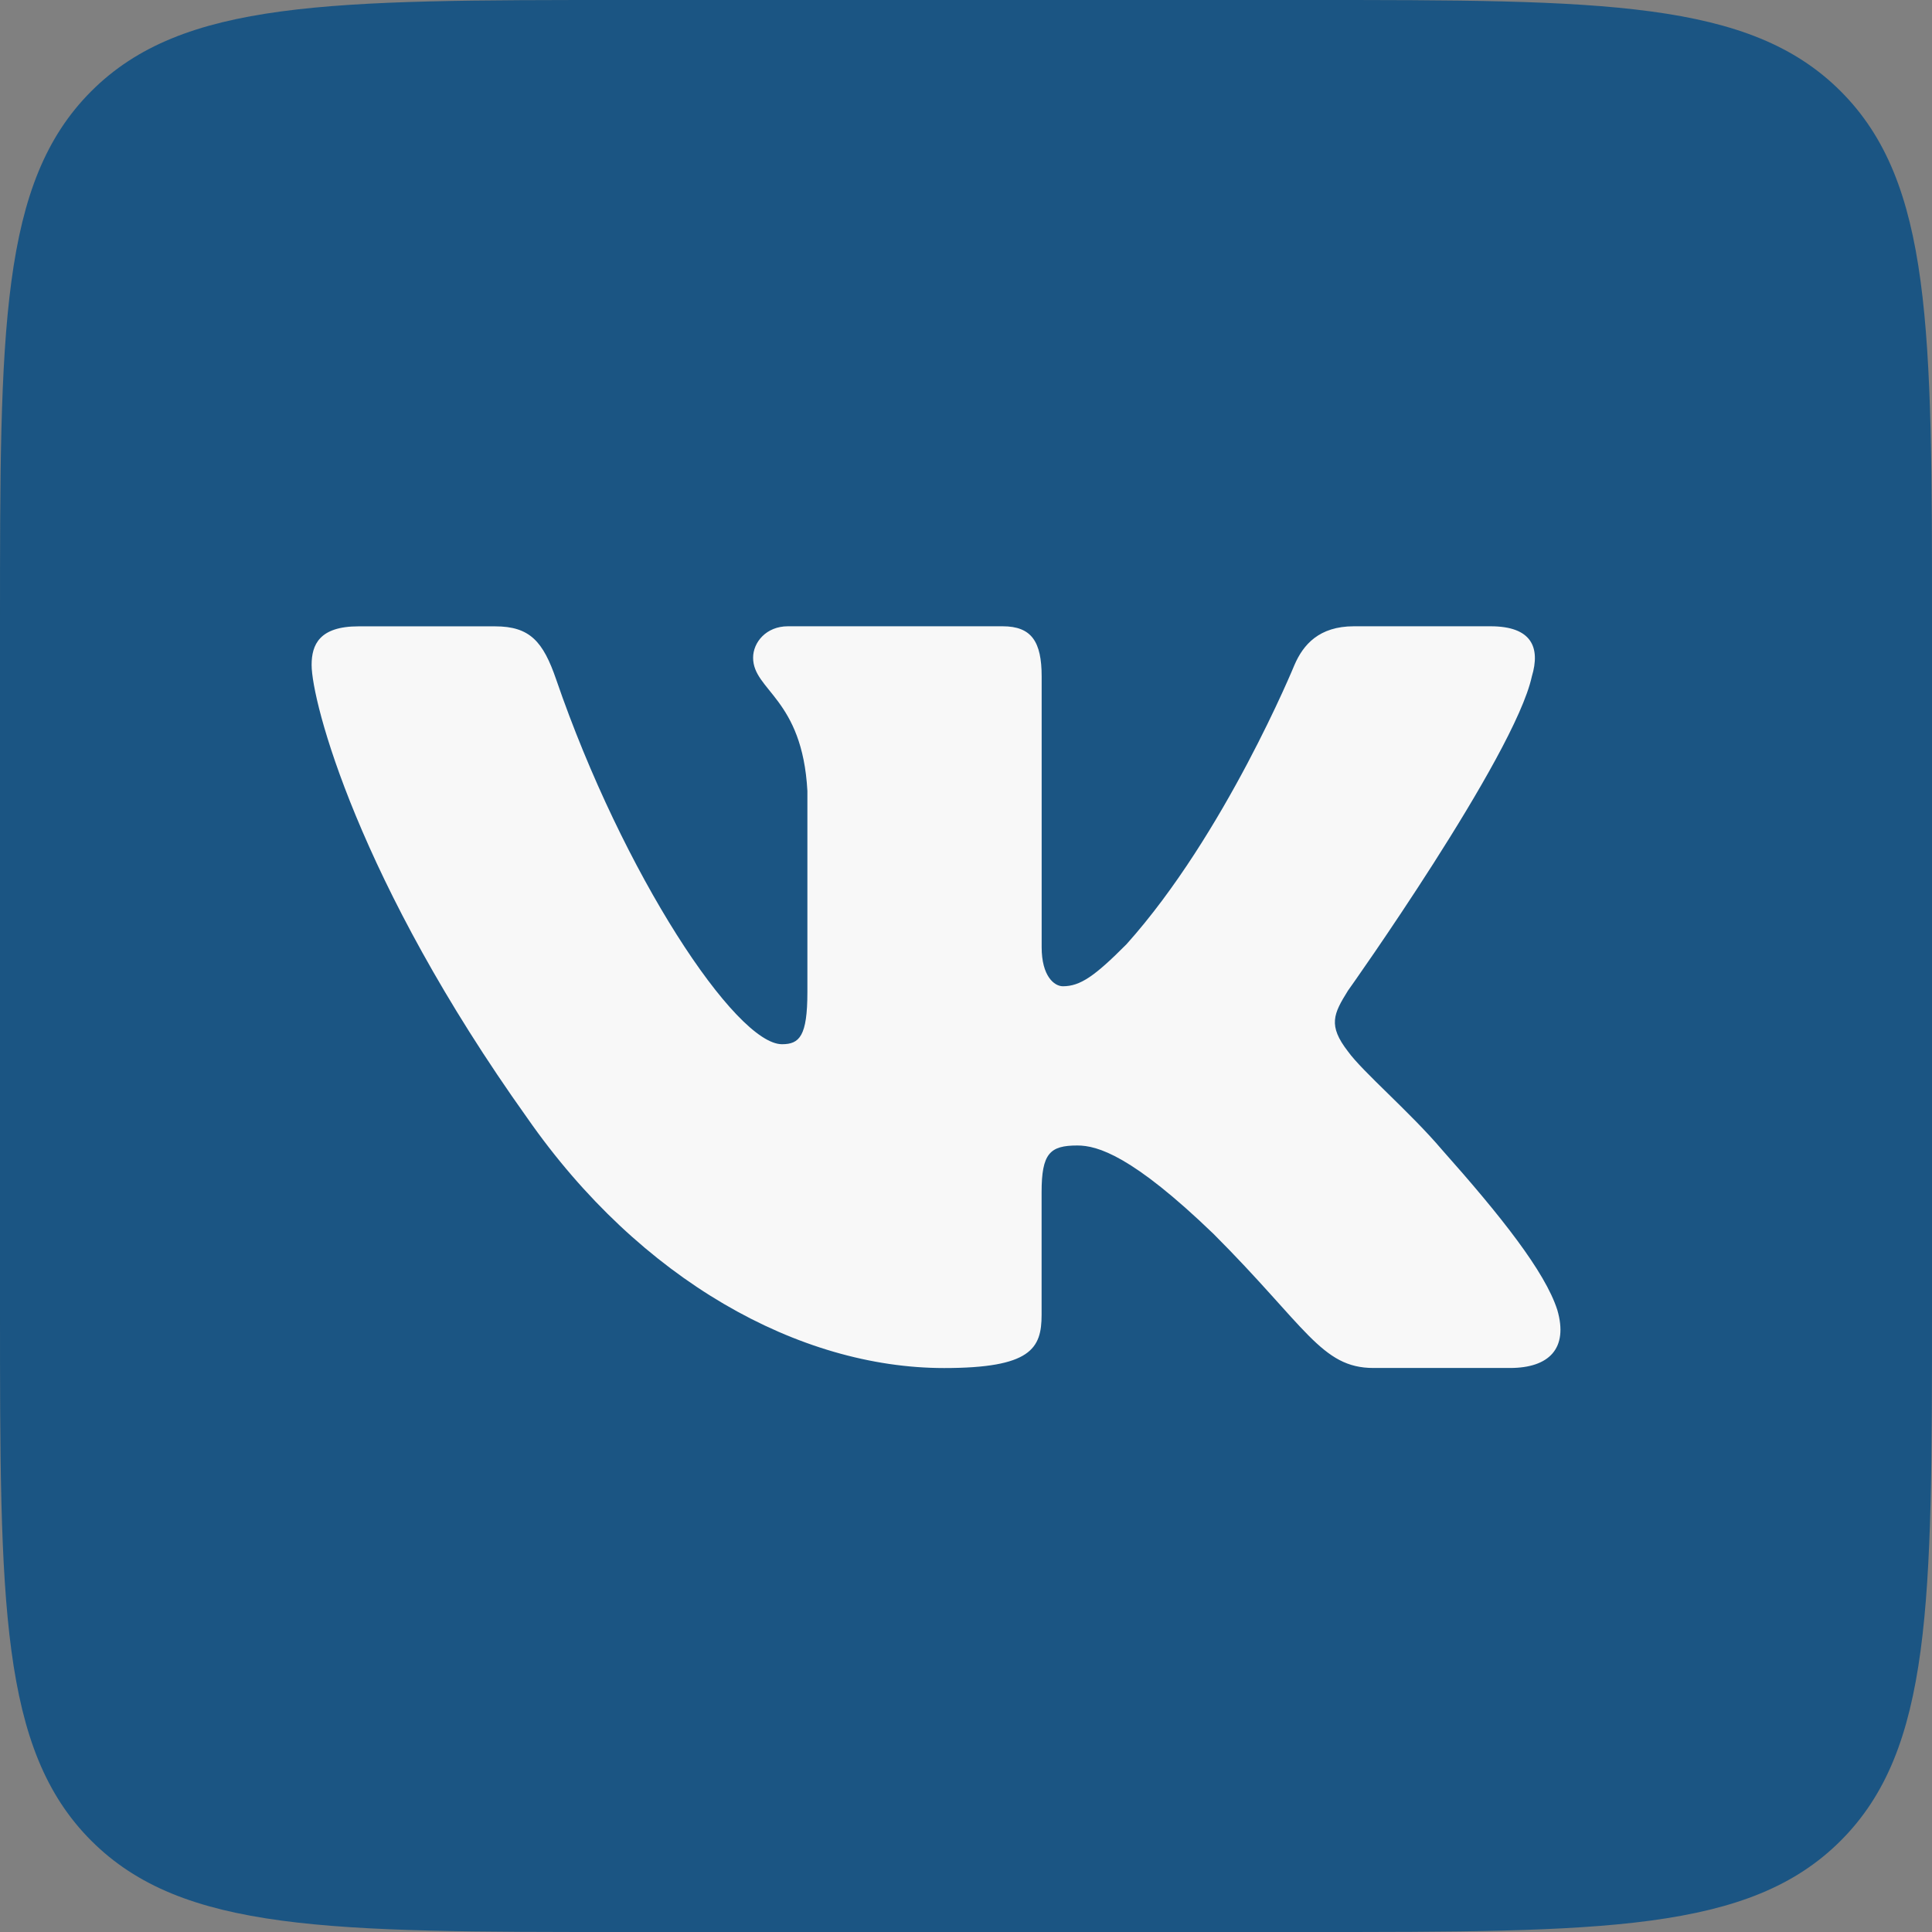
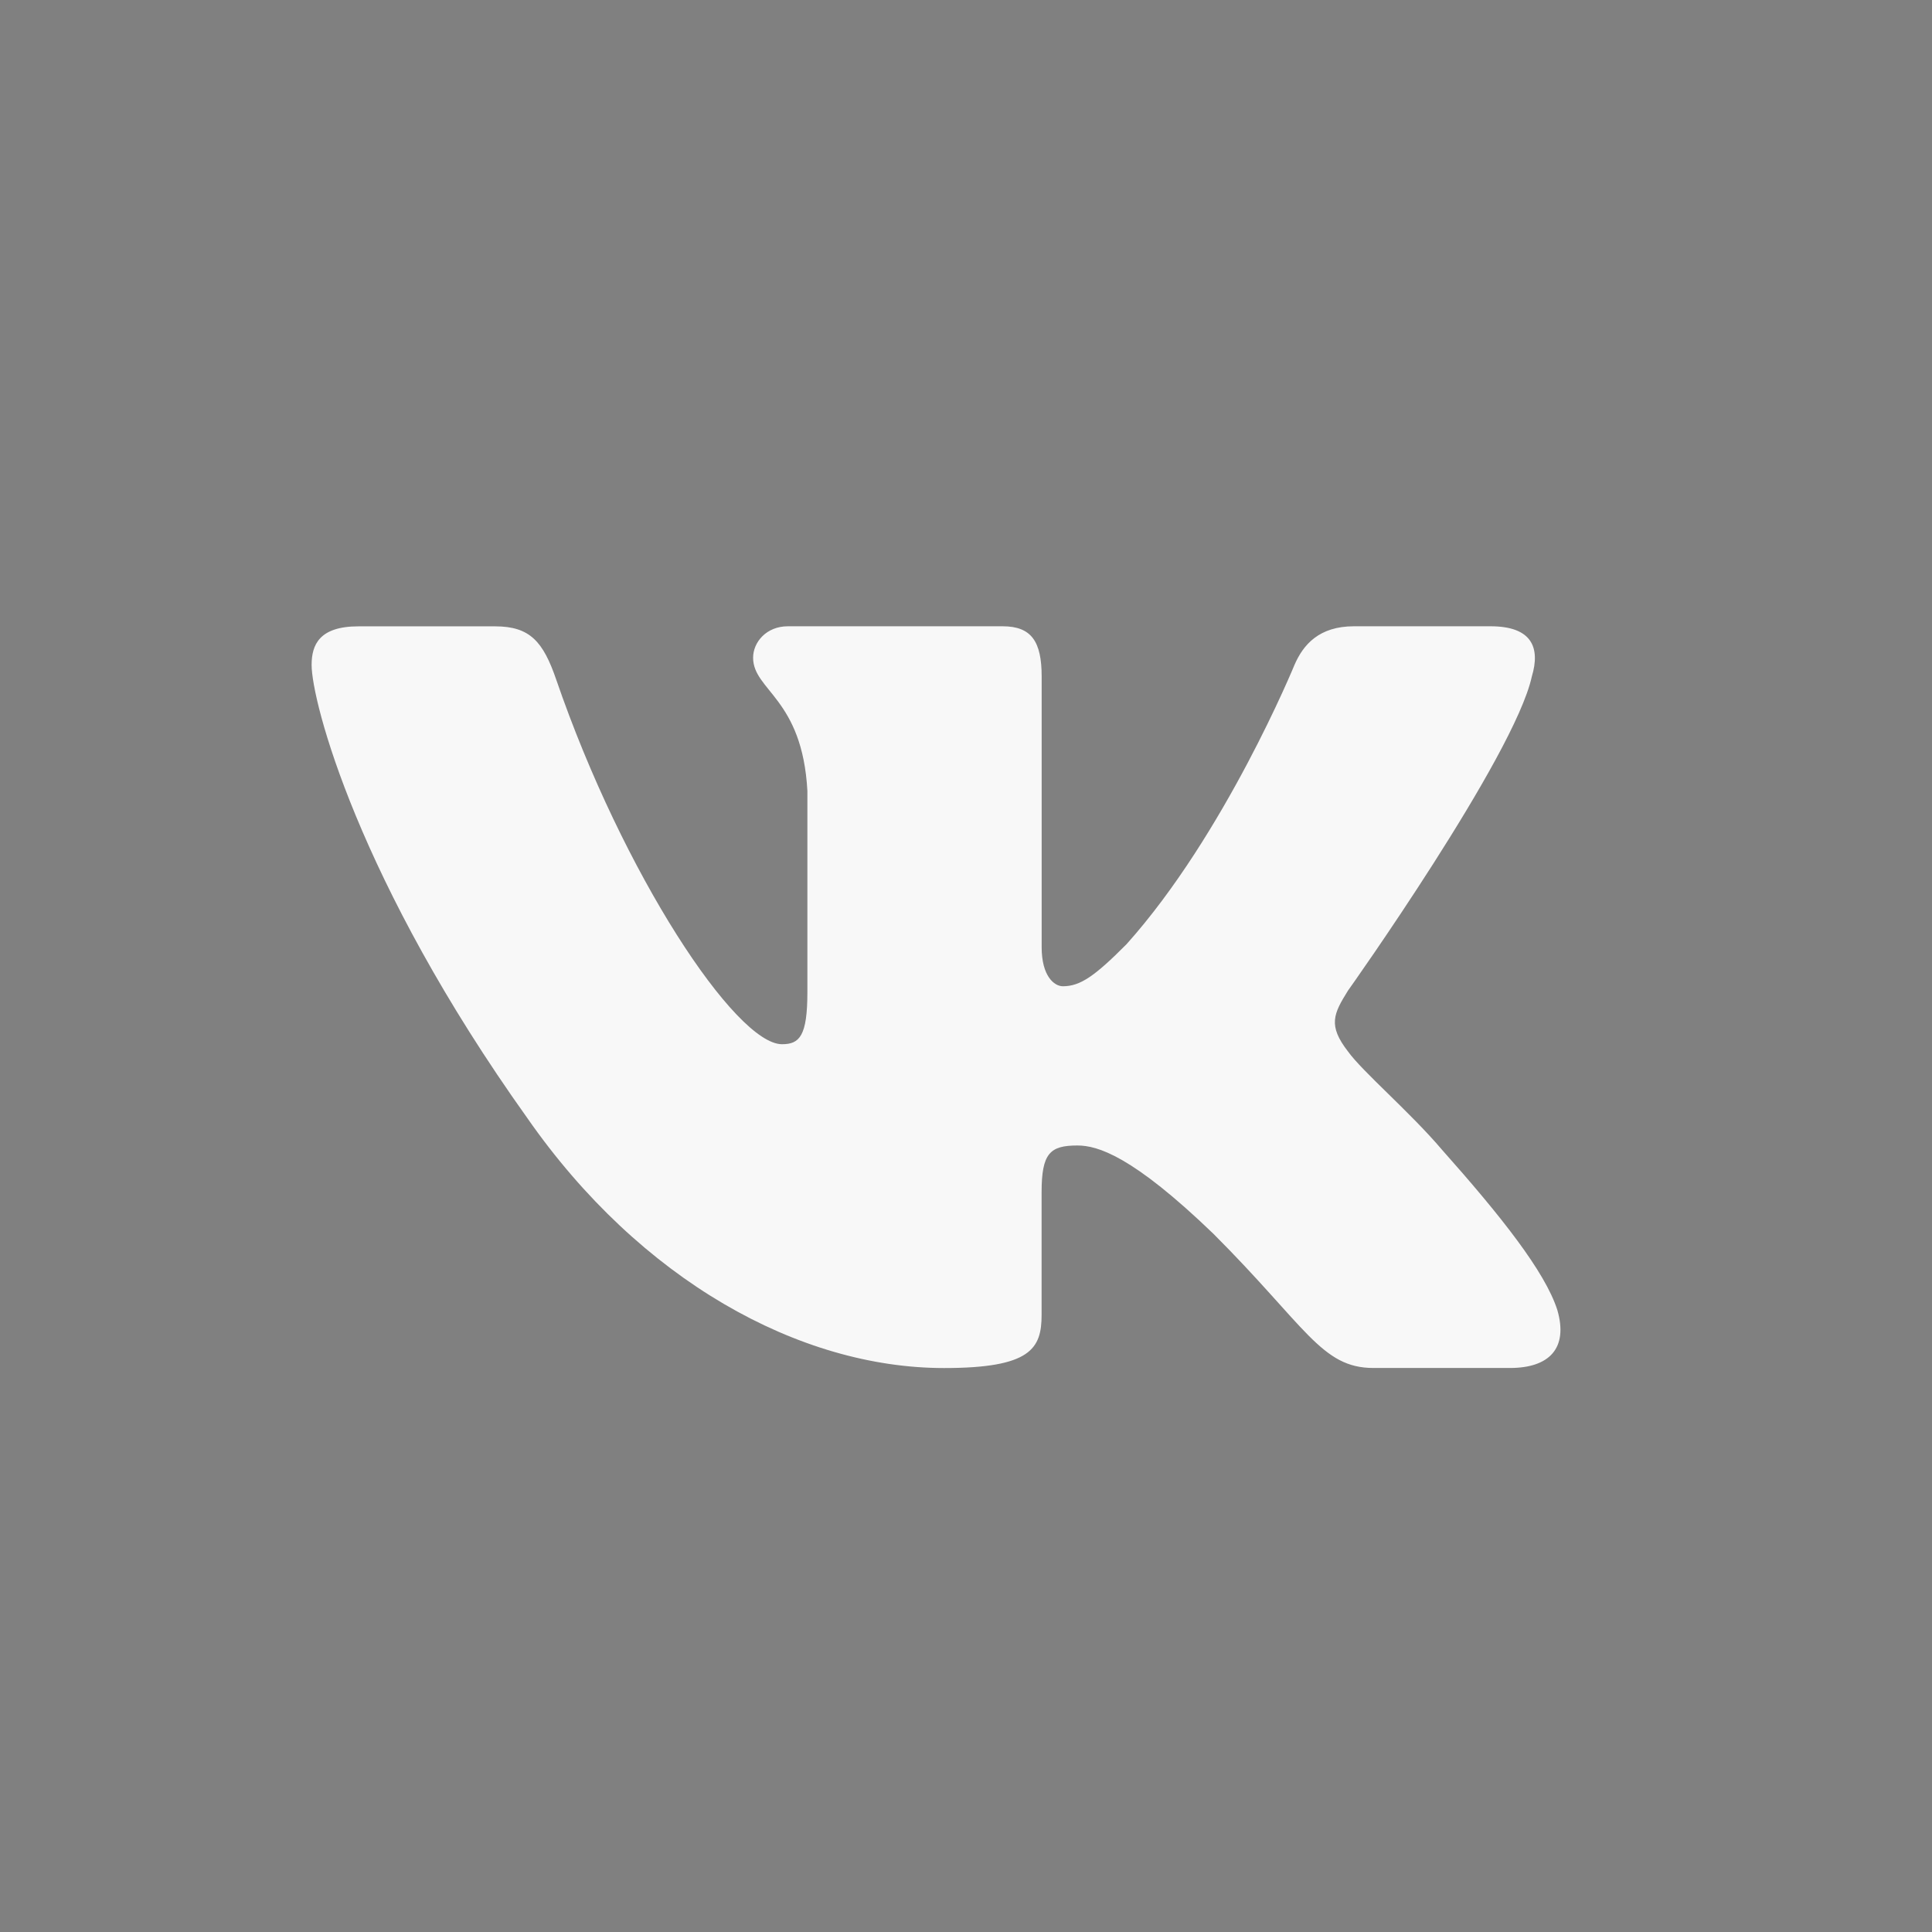
<svg xmlns="http://www.w3.org/2000/svg" width="31" height="31" viewBox="0 0 31 31" fill="none">
  <rect x="0" y="0" width="31" height="31" fill="#808080" stroke="none" />
-   <path d="M0 10C0 5.286 0 2.929 1.464 1.464C2.929 0 5.286 0 10 0H21C25.714 0 28.071 0 29.535 1.464C31 2.929 31 5.286 31 10V21C31 25.714 31 28.071 29.535 29.535C28.071 31 25.714 31 21 31H10C5.286 31 2.929 31 1.464 29.535C0 28.071 0 25.714 0 21V10Z" fill="#1B5583" />
  <path d="M24.579 10.855C24.719 10.39 24.579 10.049 23.917 10.049H21.724C21.166 10.049 20.911 10.344 20.771 10.668C20.771 10.668 19.656 13.387 18.076 15.15C17.566 15.663 17.333 15.825 17.055 15.825C16.916 15.825 16.714 15.663 16.714 15.198V10.855C16.714 10.297 16.553 10.049 16.088 10.049H12.642C12.294 10.049 12.084 10.307 12.084 10.553C12.084 11.081 12.874 11.203 12.955 12.691V15.919C12.955 16.626 12.828 16.755 12.548 16.755C11.805 16.755 9.997 14.026 8.924 10.902C8.715 10.295 8.504 10.05 7.944 10.05H5.752C5.125 10.05 5 10.345 5 10.669C5 11.251 5.743 14.131 8.461 17.94C10.273 20.541 12.824 21.951 15.148 21.951C16.541 21.951 16.713 21.638 16.713 21.098V19.132C16.713 18.506 16.846 18.38 17.287 18.38C17.611 18.38 18.169 18.544 19.47 19.797C20.956 21.283 21.202 21.95 22.037 21.95H24.229C24.855 21.95 25.168 21.637 24.988 21.019C24.791 20.404 24.081 19.509 23.139 18.45C22.627 17.846 21.862 17.196 21.629 16.871C21.304 16.452 21.398 16.267 21.629 15.895C21.63 15.896 24.301 12.134 24.579 10.855Z" fill="#F8F8F8" />
</svg>